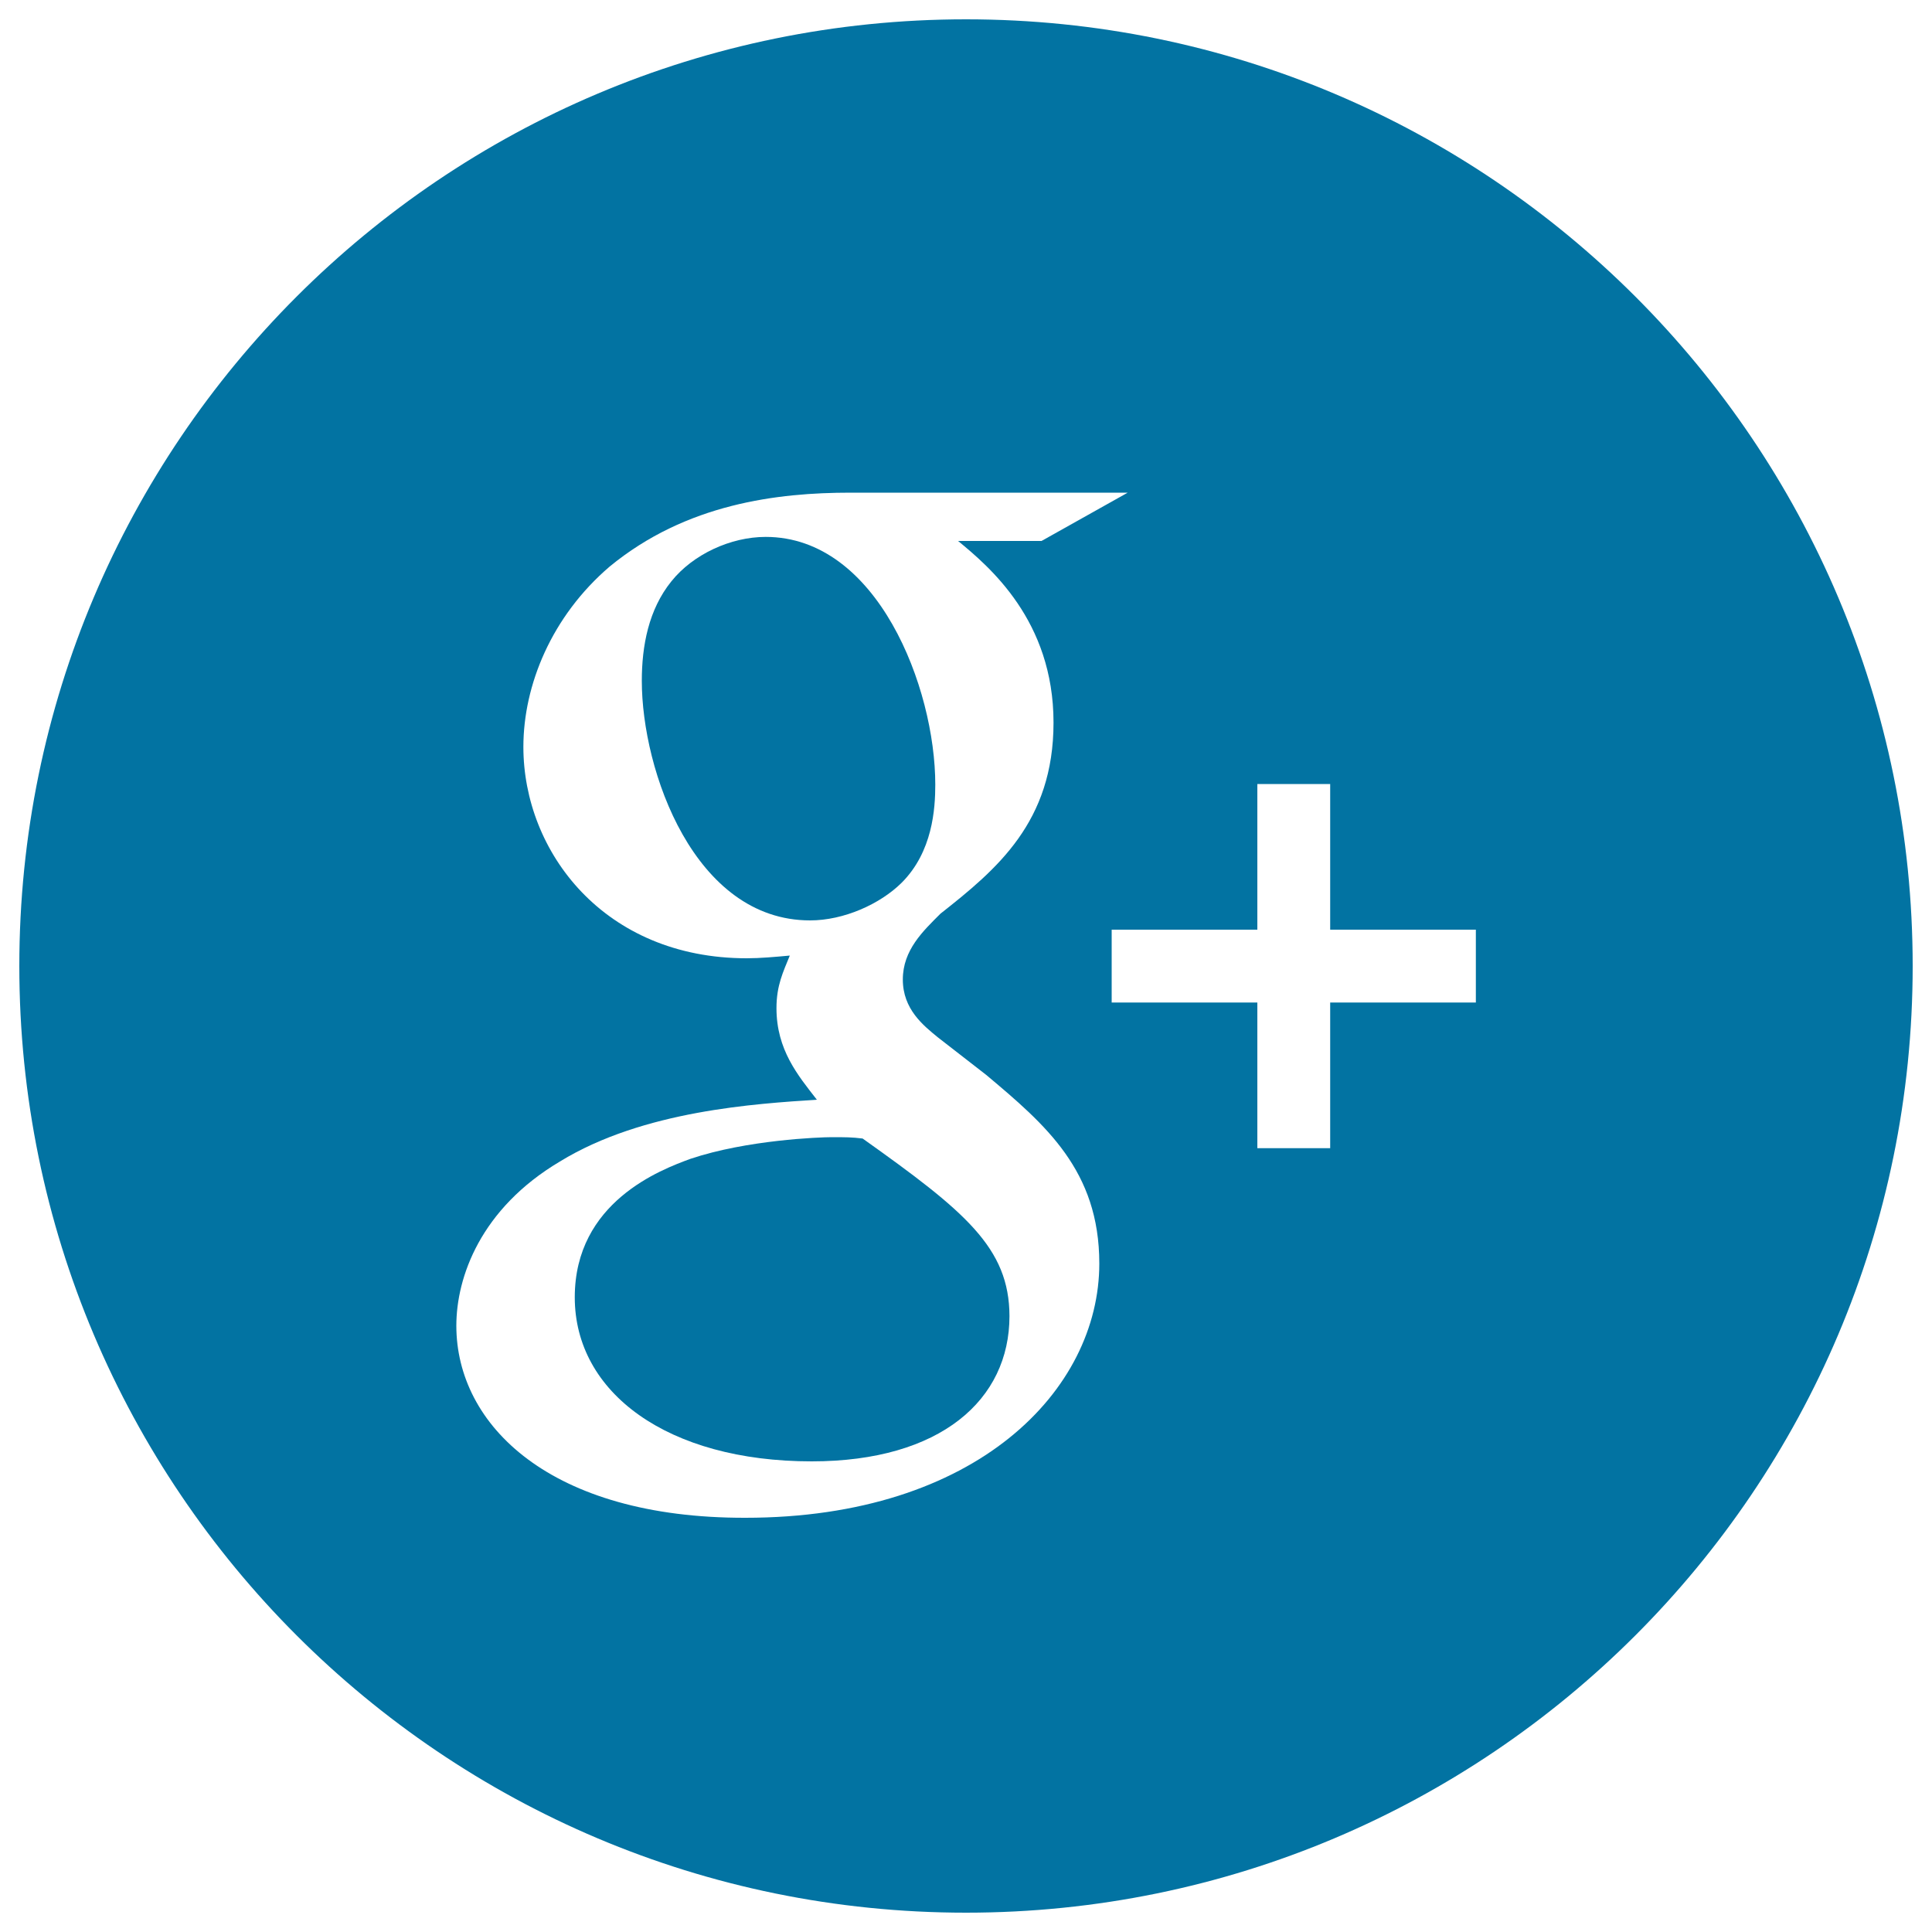
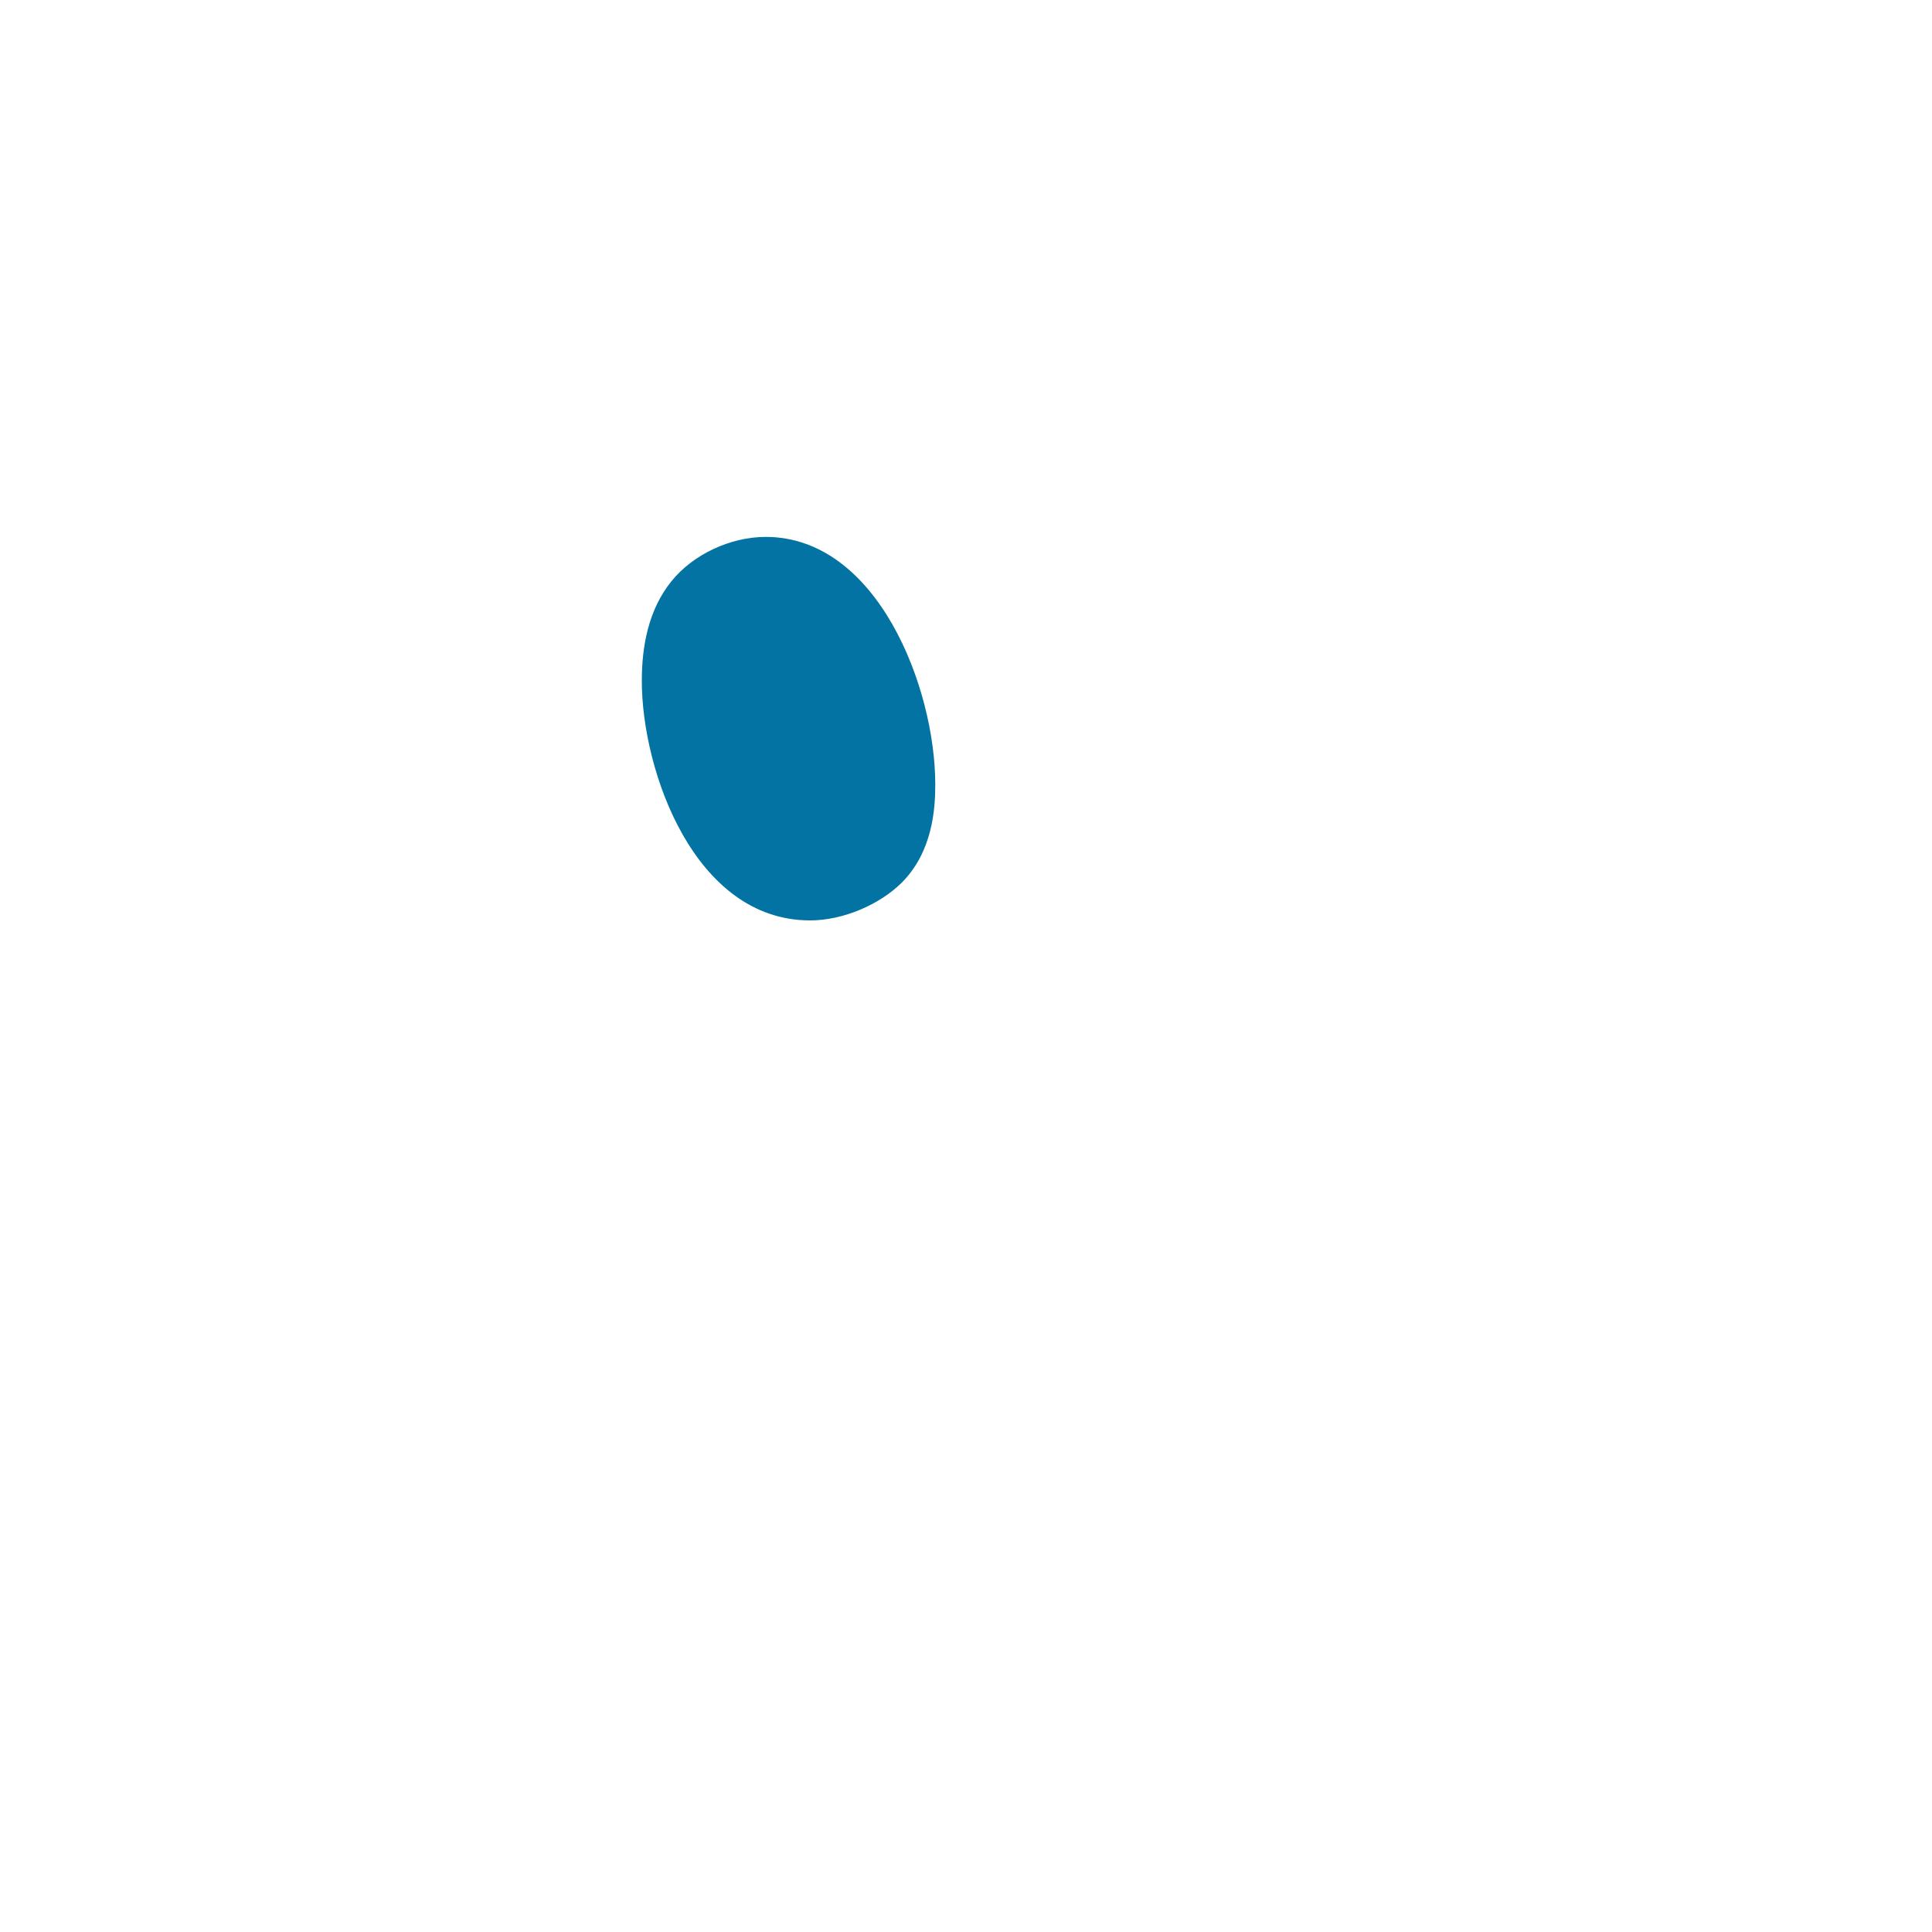
<svg xmlns="http://www.w3.org/2000/svg" viewBox="0 0 1000 1000" style="fill:#0273a2">
  <title>Google Plus SVG icon</title>
  <g>
    <g>
      <path d="M484.1,406.1c0-50.1-29.9-128.2-87.8-128.2c-18.1,0-37.6,9-48.8,23c-11.8,14.6-15.3,33.4-15.3,51.5c0,46.6,27.2,124,87.1,124c17.4,0,36.2-8.4,47.4-19.5C482.7,440.9,484.1,418.7,484.1,406.1z" />
-       <path d="M990,500c0-270.6-219.4-490-490-490C229.4,10,10,229.4,10,500c0,270.6,219.4,490,490,490C770.6,990,990,770.6,990,500z M650.8,405.8h37.7v75.4h75.4v37.7h-75.4v75.4h-37.7v-75.4h-75.4v-37.7h75.4V405.8z M236.2,686.2c0-25.1,12.5-60.6,53.6-85c43.2-26.5,101.7-29.9,133-32c-9.8-12.6-20.9-25.8-20.9-47.4c0-11.8,3.5-18.8,6.9-27.2c-7.7,0.7-15.3,1.4-22.3,1.4c-73.8,0-115.6-55.1-115.6-109.4c0-32,14.6-67.6,44.6-93.3c39.7-32.7,87.1-38.3,124.7-38.3h143.5l-44.6,25h-43.2l0,0c16,13.2,49.4,41.1,49.4,94c0,51.5-29.3,75.9-58.5,98.9c-9,9-19.5,18.8-19.5,34.1c0,15.3,10.5,23.7,18.1,29.9l25.1,19.5c30.6,25.7,58.5,49.4,58.5,97.6c0,65.4-63.4,131.6-183.2,131.6C284.9,785.8,236.2,737.7,236.2,686.2z" />
-       <path d="M446.5,589.3c-5.6-0.7-9-0.7-16-0.7c-6.3,0-43.9,1.4-73.1,11.2c-15.3,5.6-59.9,22.3-59.9,71.7s48.1,84.9,122.6,84.9c66.9,0,102.4-32,102.4-75.2C522.4,645.8,499.5,627,446.5,589.3z" />
    </g>
  </g>
</svg>